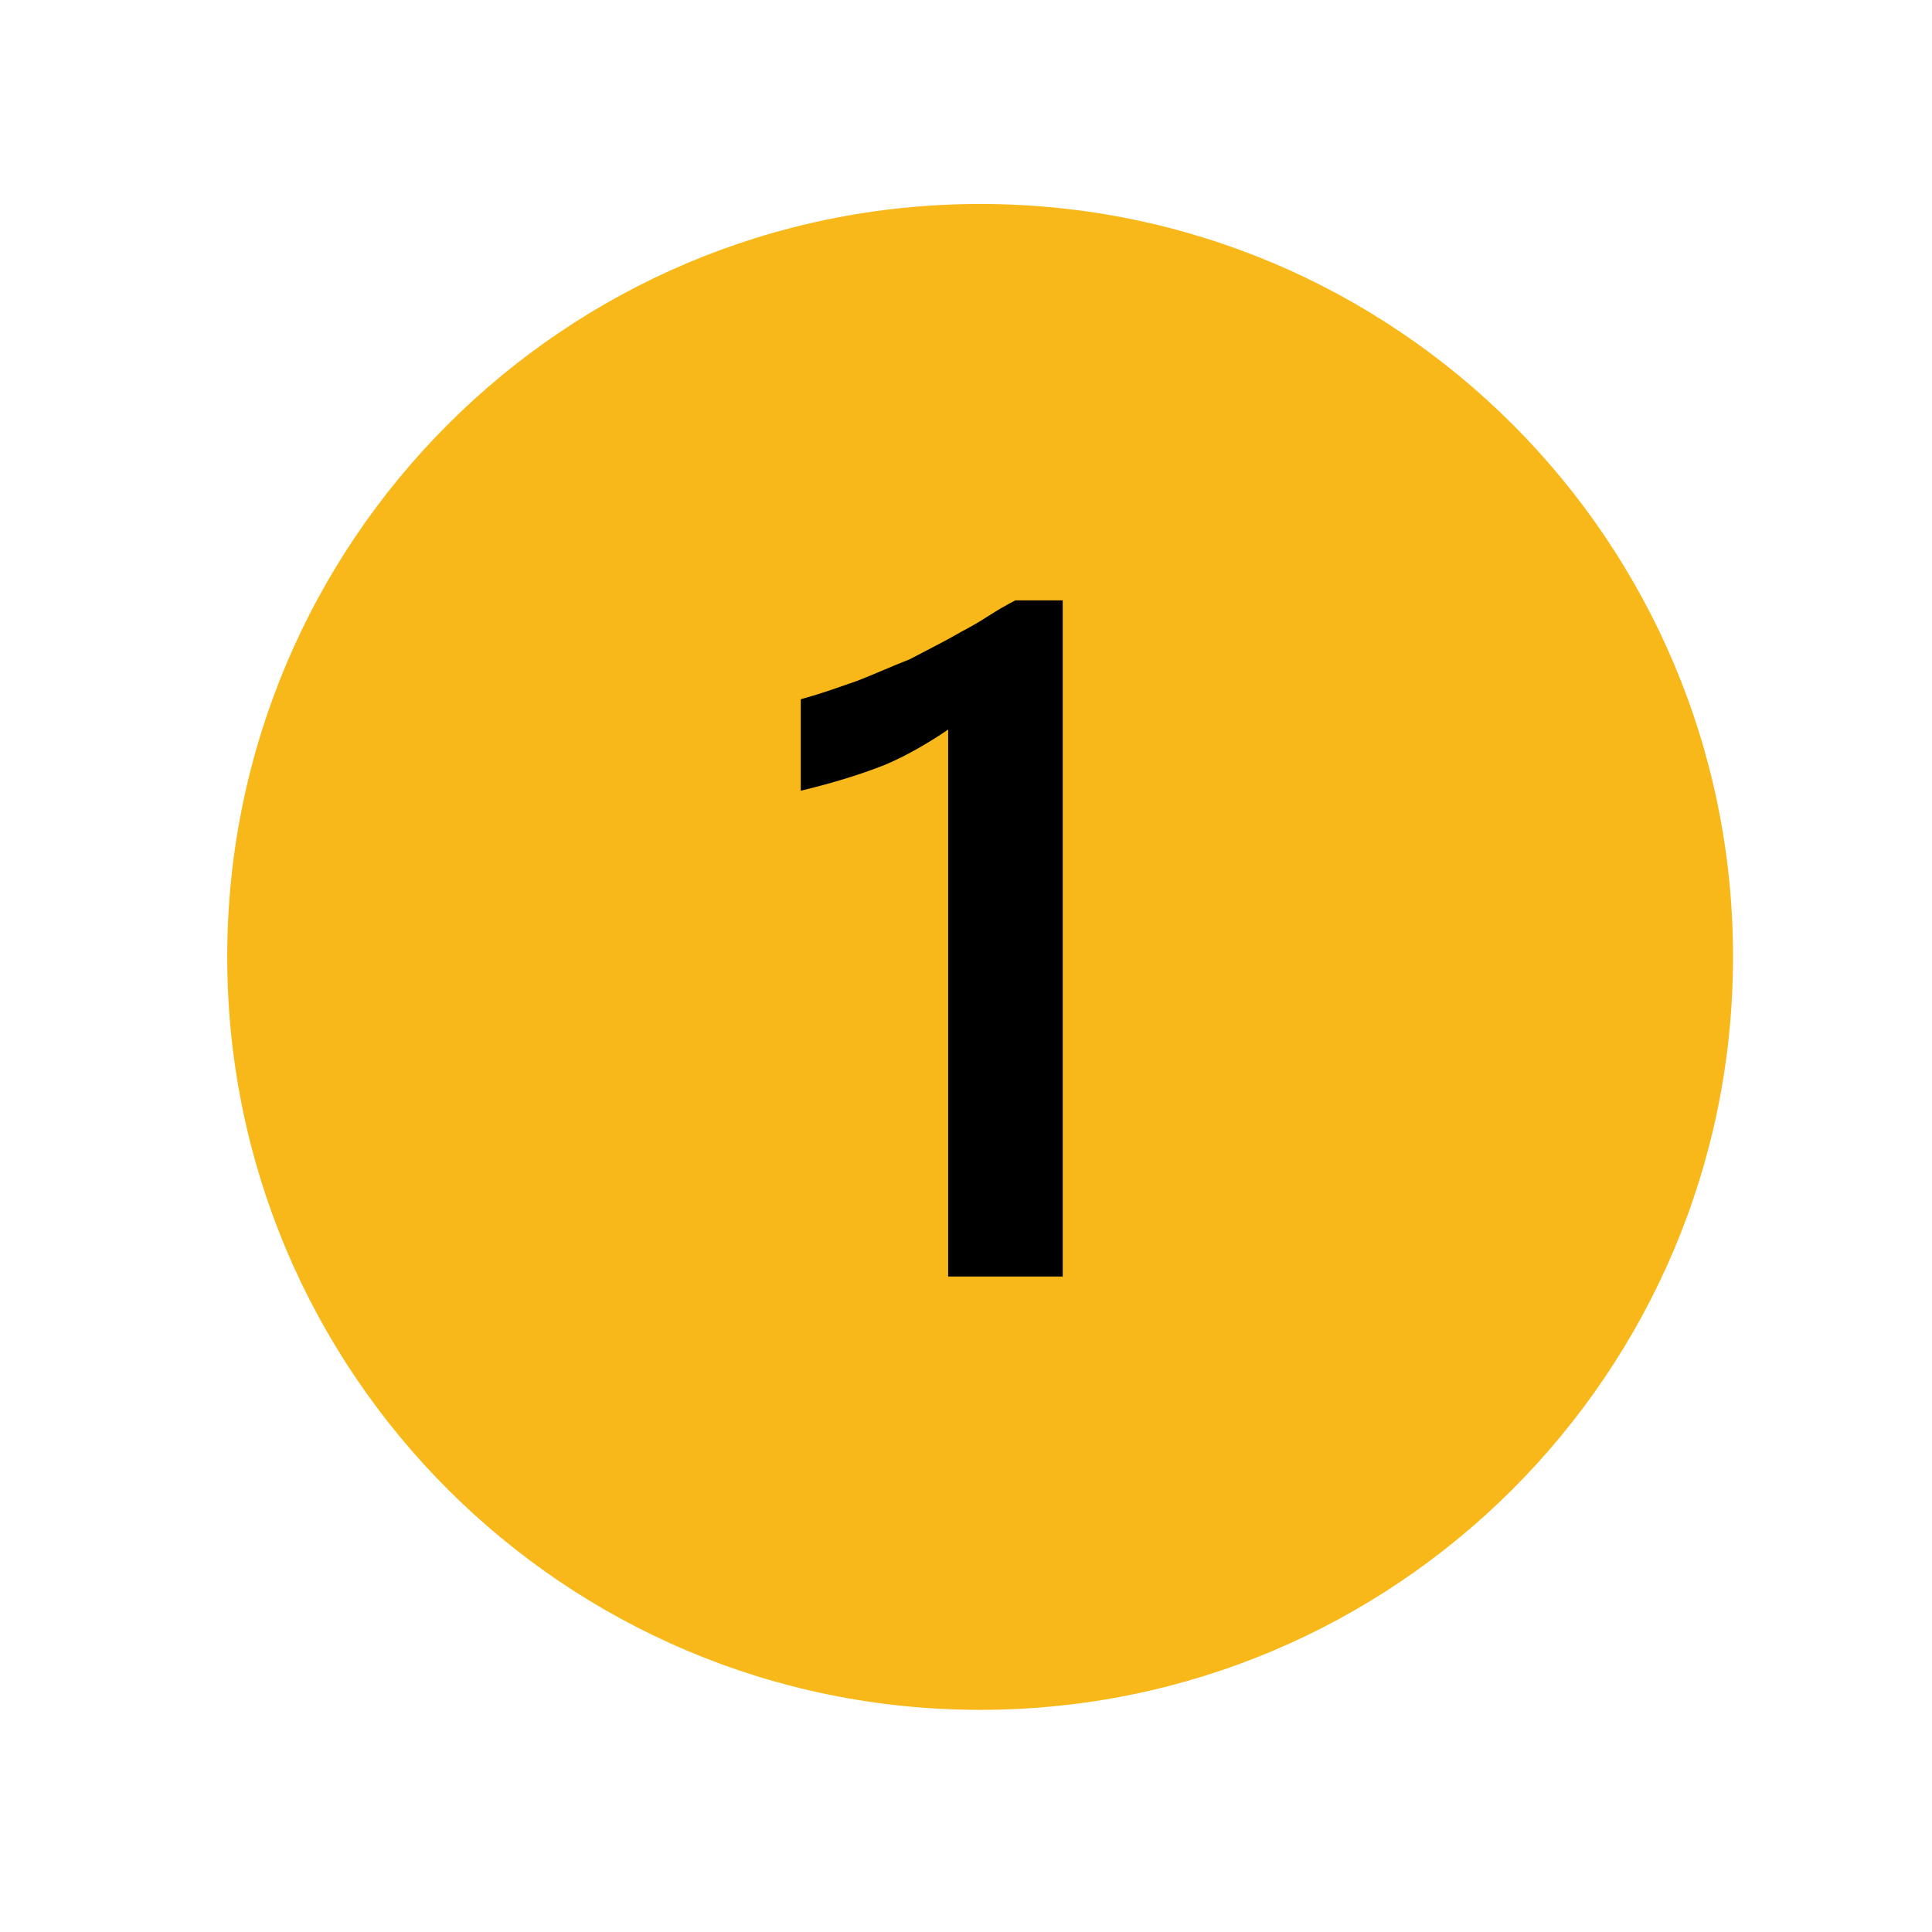
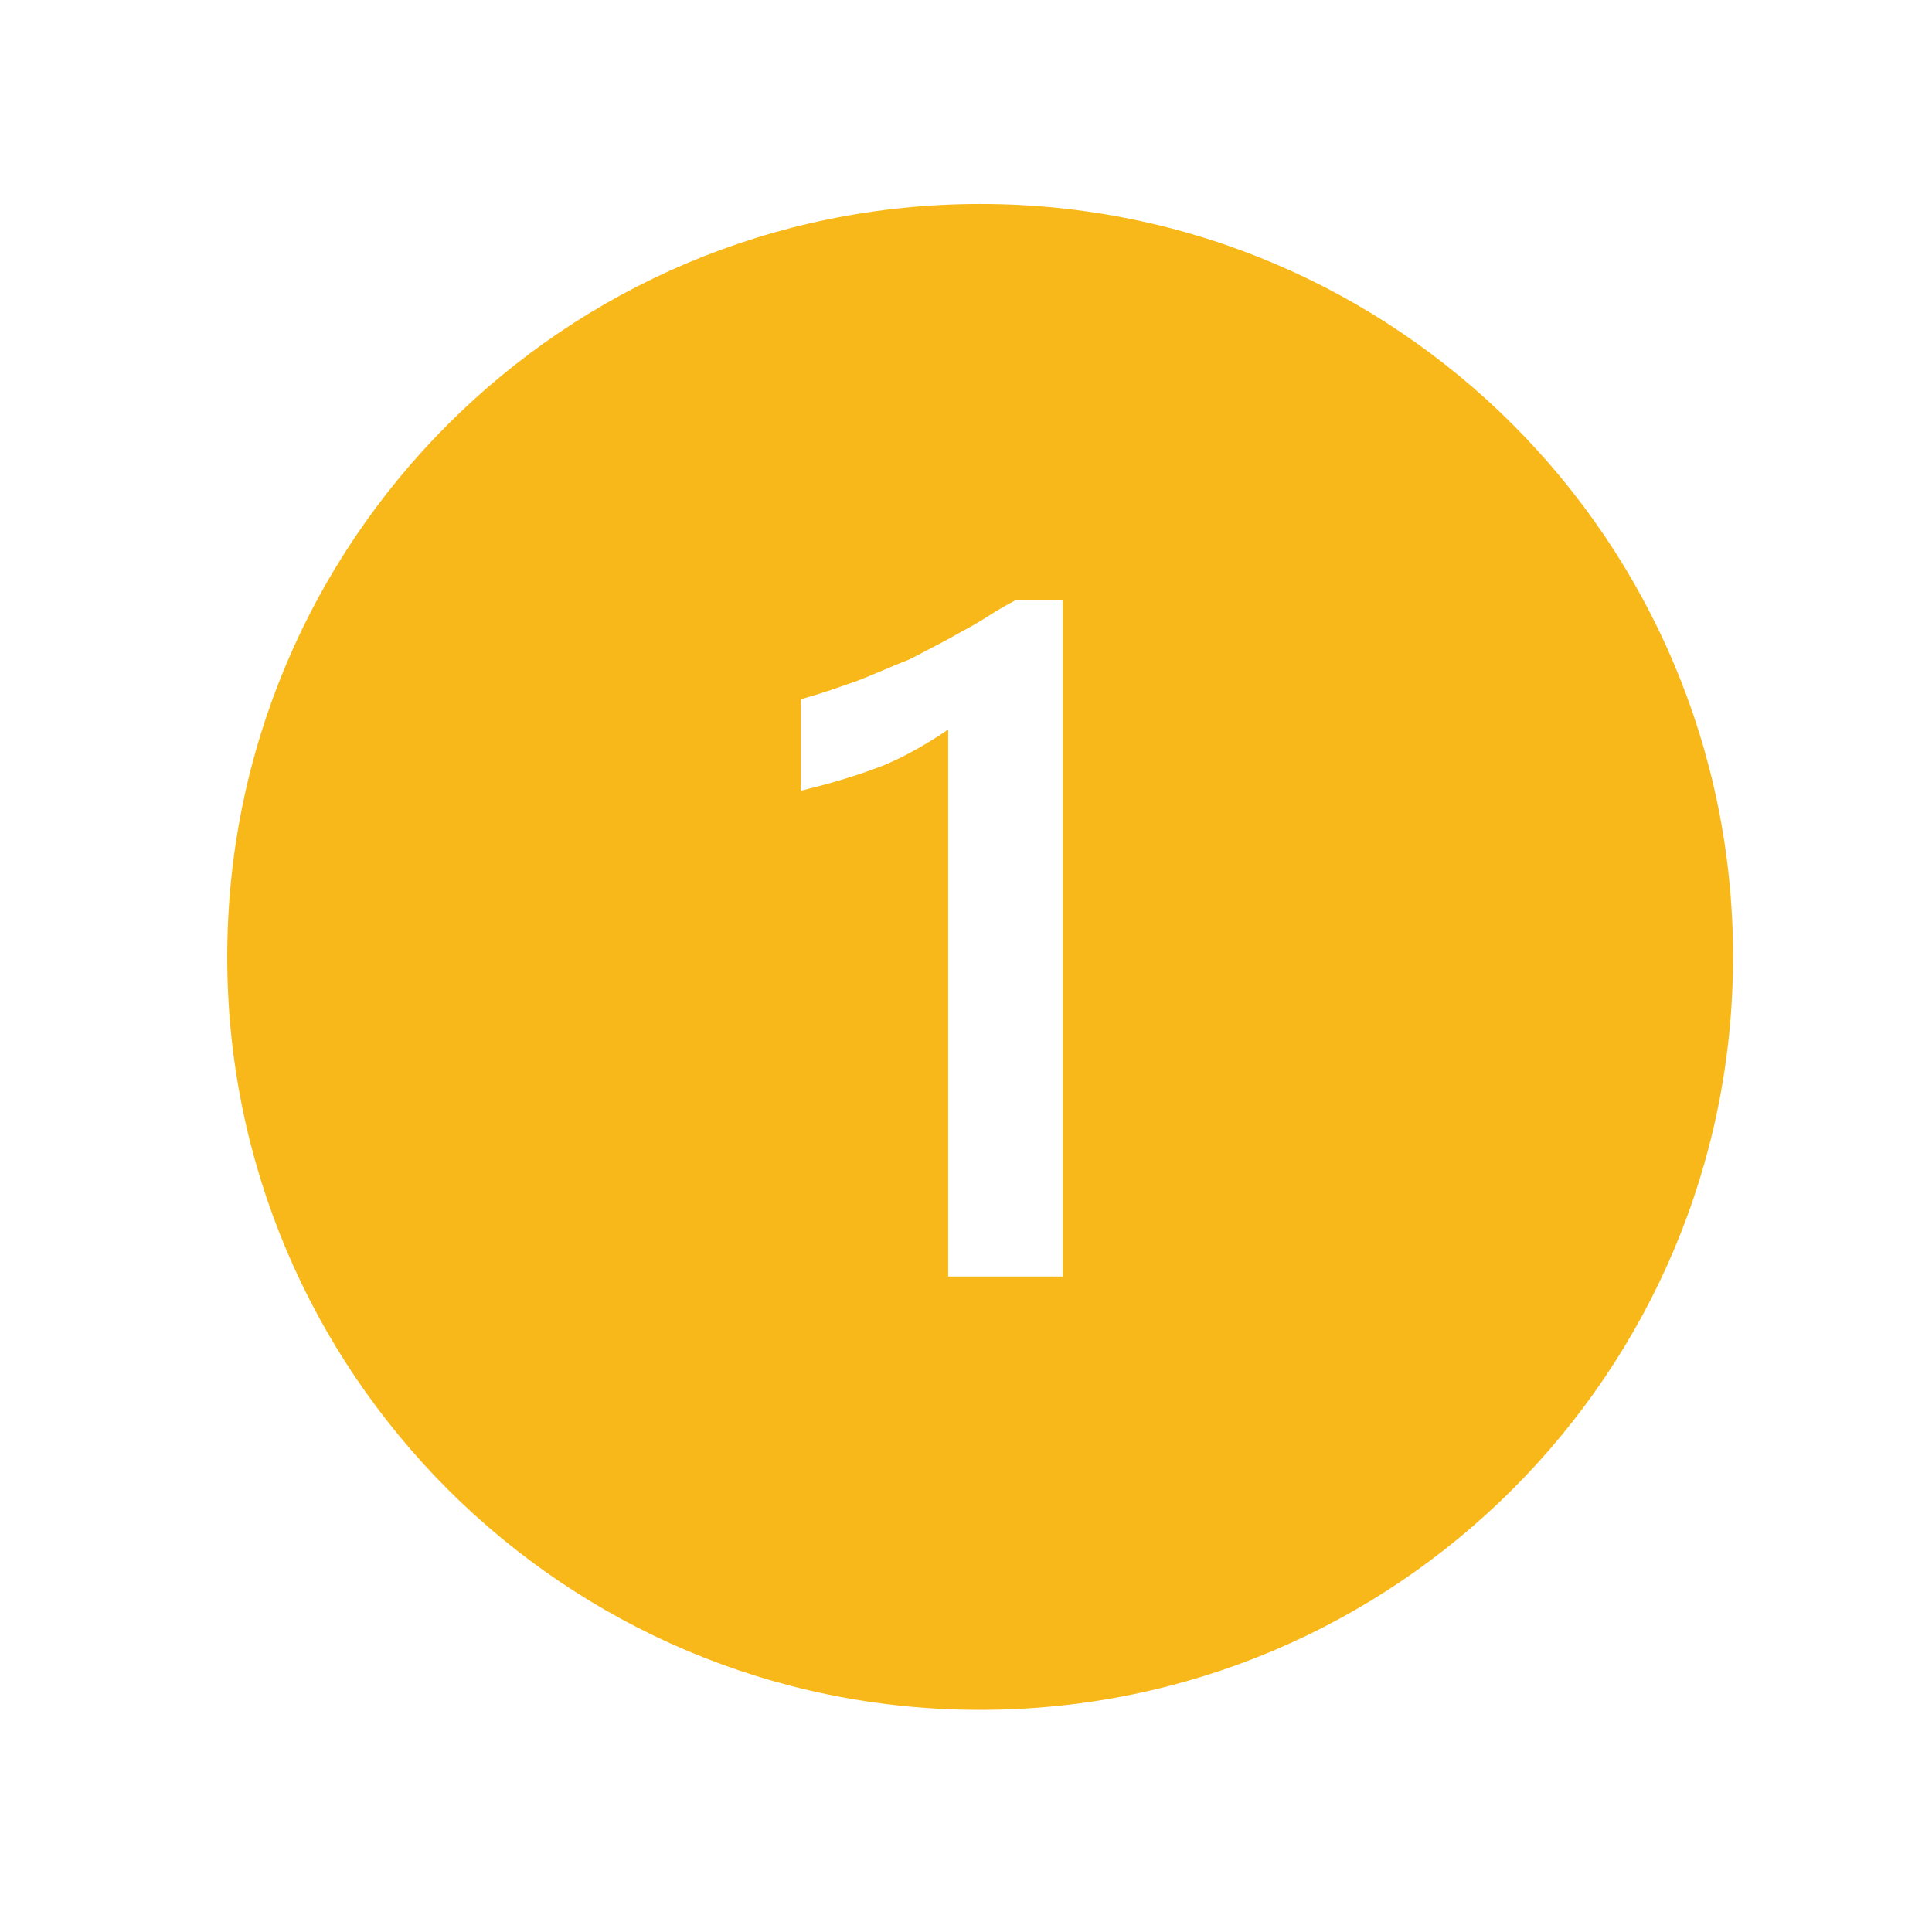
<svg xmlns="http://www.w3.org/2000/svg" width="335" height="335" xml:space="preserve" overflow="hidden">
  <g transform="translate(-2030 -1072)">
    <g>
-       <rect x="2147.5" y="1152.5" width="107" height="180" stroke="#172C51" stroke-width="4.583" stroke-linecap="butt" stroke-linejoin="miter" stroke-miterlimit="8" stroke-opacity="1" fill="#000000" fill-opacity="1" />
      <g>
        <g>
          <g>
            <path d="M2199.95 1107.37C2127.85 1107.37 2069.4 1165.83 2069.4 1237.93 2069.4 1310.03 2127.85 1368.48 2199.95 1368.48 2272.05 1368.48 2330.5 1310.03 2330.5 1237.93 2330.5 1237.92 2330.5 1237.92 2330.5 1237.91 2330.53 1165.84 2272.12 1107.4 2200.05 1107.37 2200.02 1107.37 2199.99 1107.37 2199.95 1107.37ZM2214.27 1293.34 2194.41 1293.34 2194.41 1198.5C2192.74 1199.65 2190.97 1200.75 2189.1 1201.81 2187.24 1202.87 2185.32 1203.83 2183.34 1204.66 2181.21 1205.5 2178.96 1206.28 2176.61 1207 2174.25 1207.73 2171.67 1208.43 2168.85 1209.11L2168.85 1193.25C2170.75 1192.72 2172.48 1192.18 2174.04 1191.65 2175.59 1191.12 2177.14 1190.59 2178.66 1190.05 2180.18 1189.45 2181.71 1188.82 2183.23 1188.17 2184.75 1187.52 2186.27 1186.9 2187.79 1186.29 2189.24 1185.53 2190.7 1184.76 2192.18 1184 2193.67 1183.24 2195.13 1182.44 2196.58 1181.6 2198.19 1180.76 2199.77 1179.85 2201.32 1178.85 2202.87 1177.85 2204.45 1176.93 2206.06 1176.1L2214.27 1176.1Z" fill="#F8B819" fill-rule="nonzero" fill-opacity="1" />
          </g>
        </g>
      </g>
    </g>
  </g>
</svg>